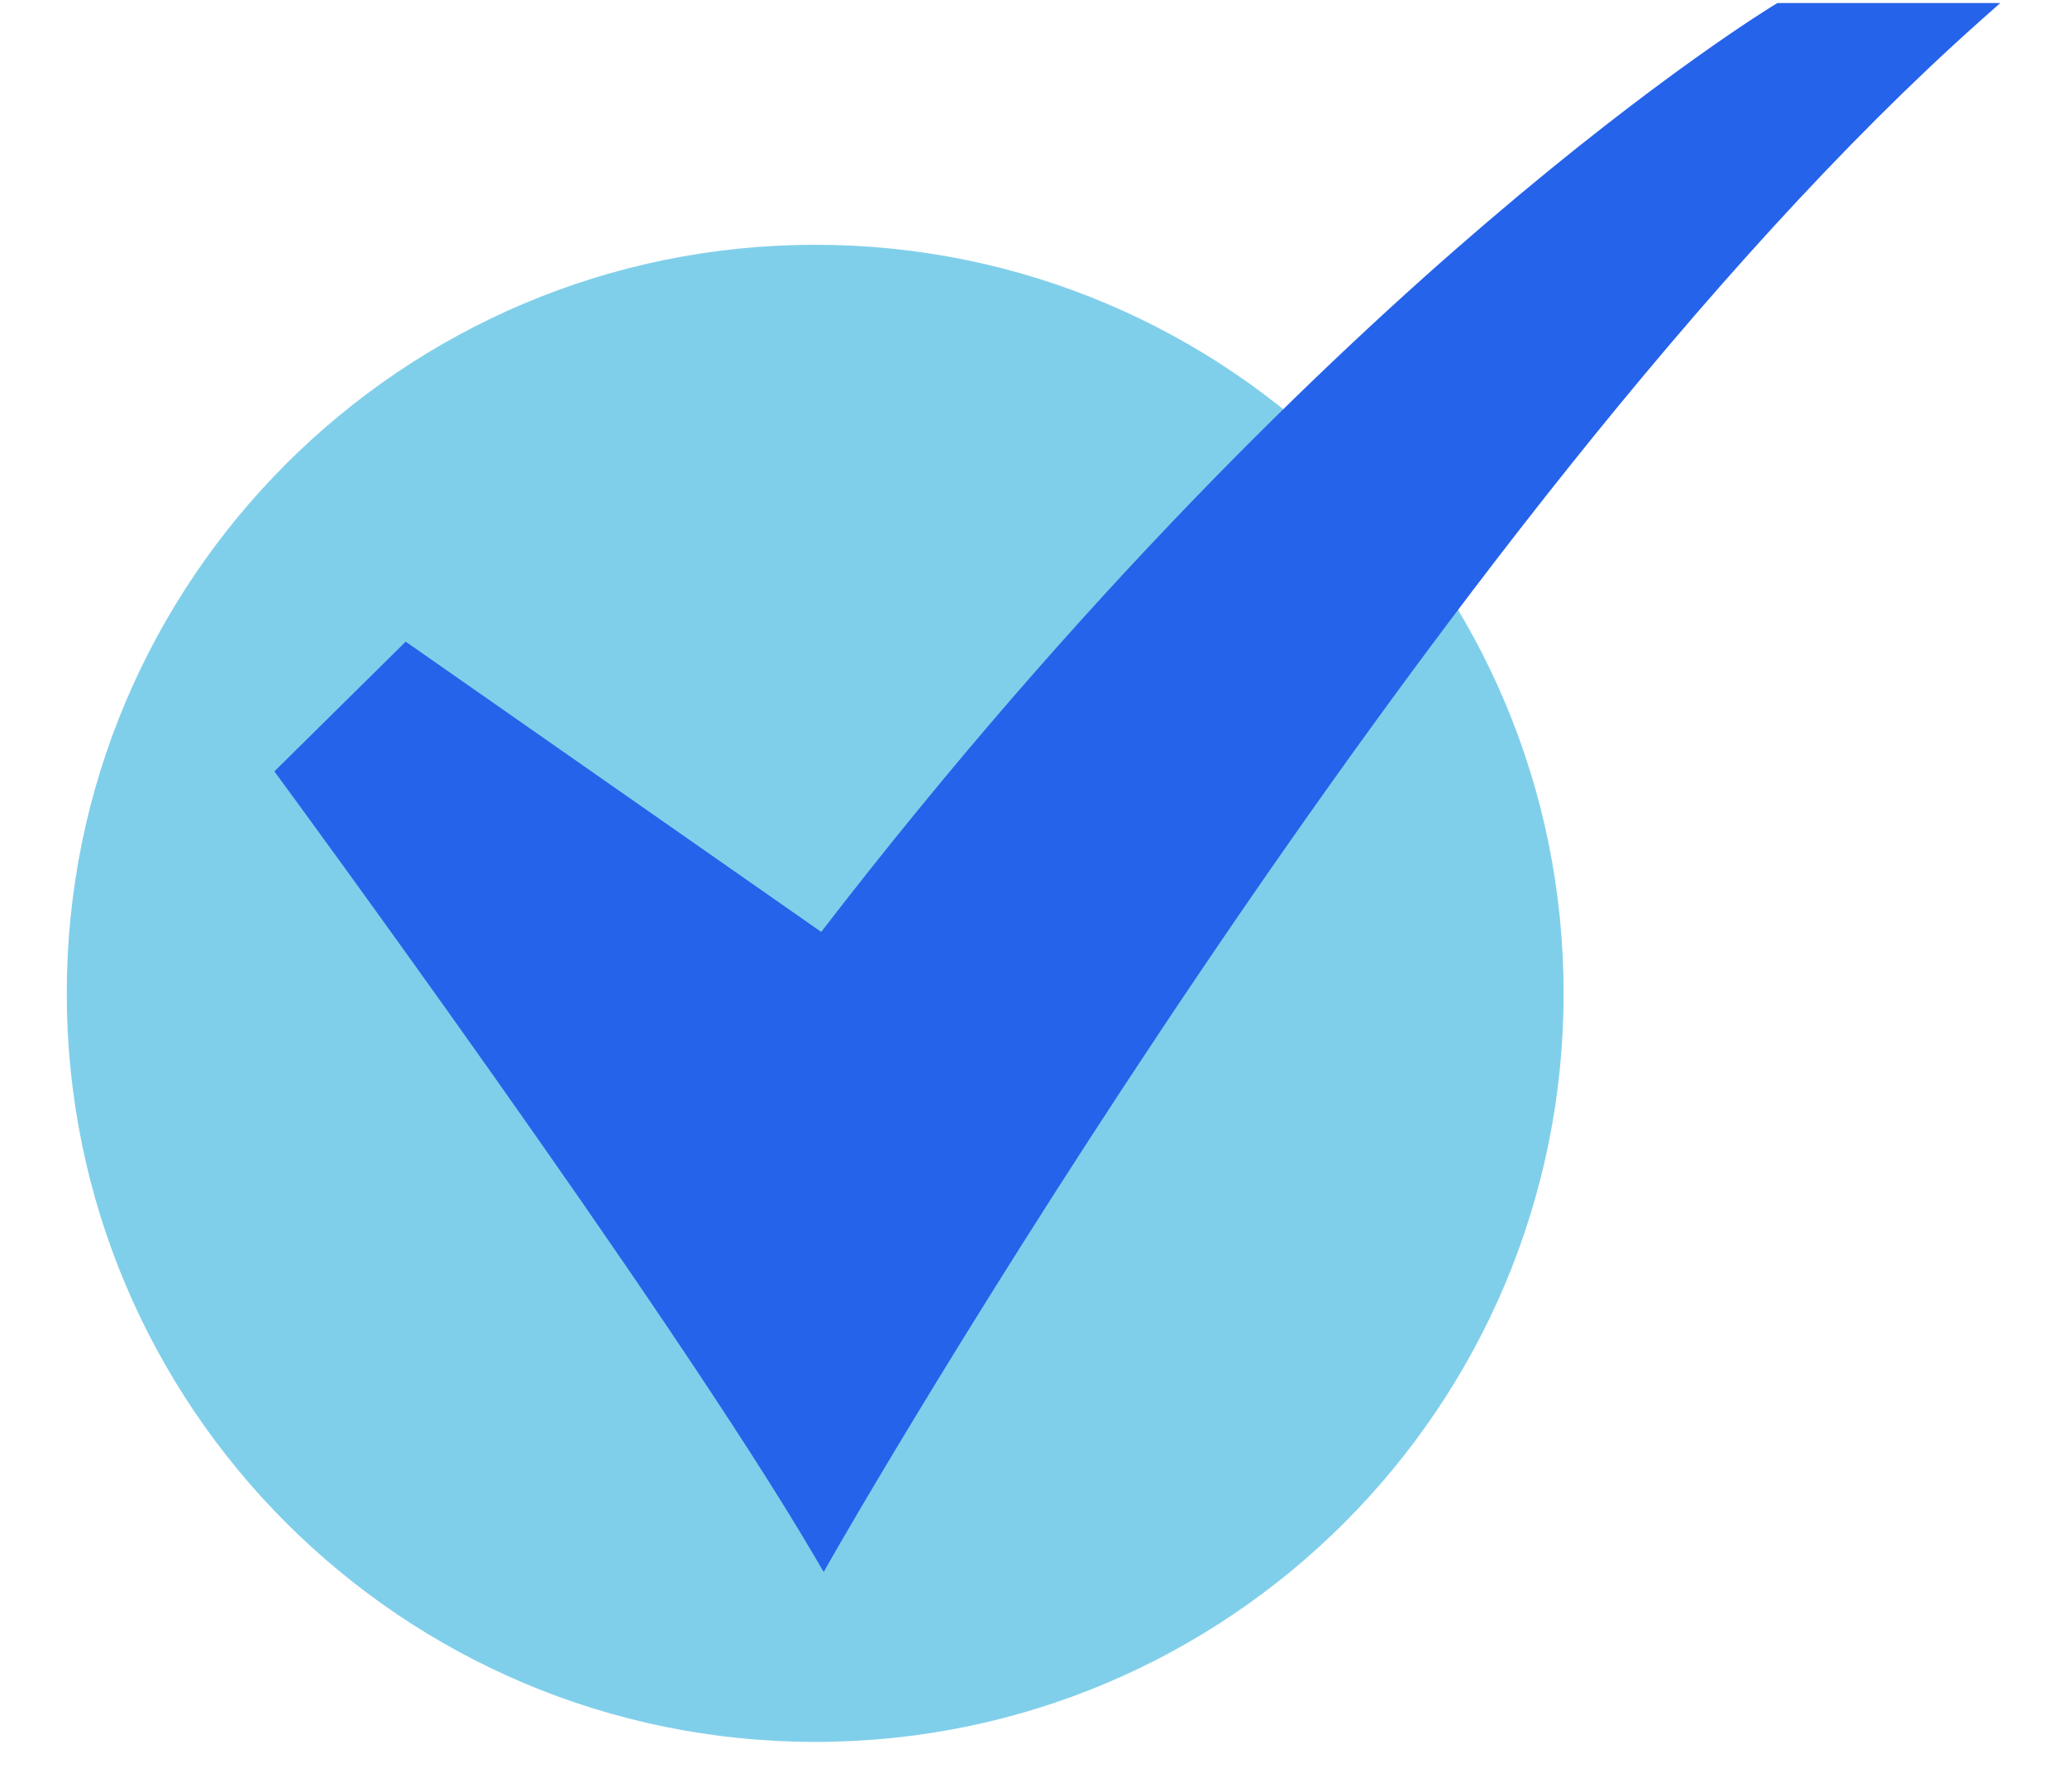
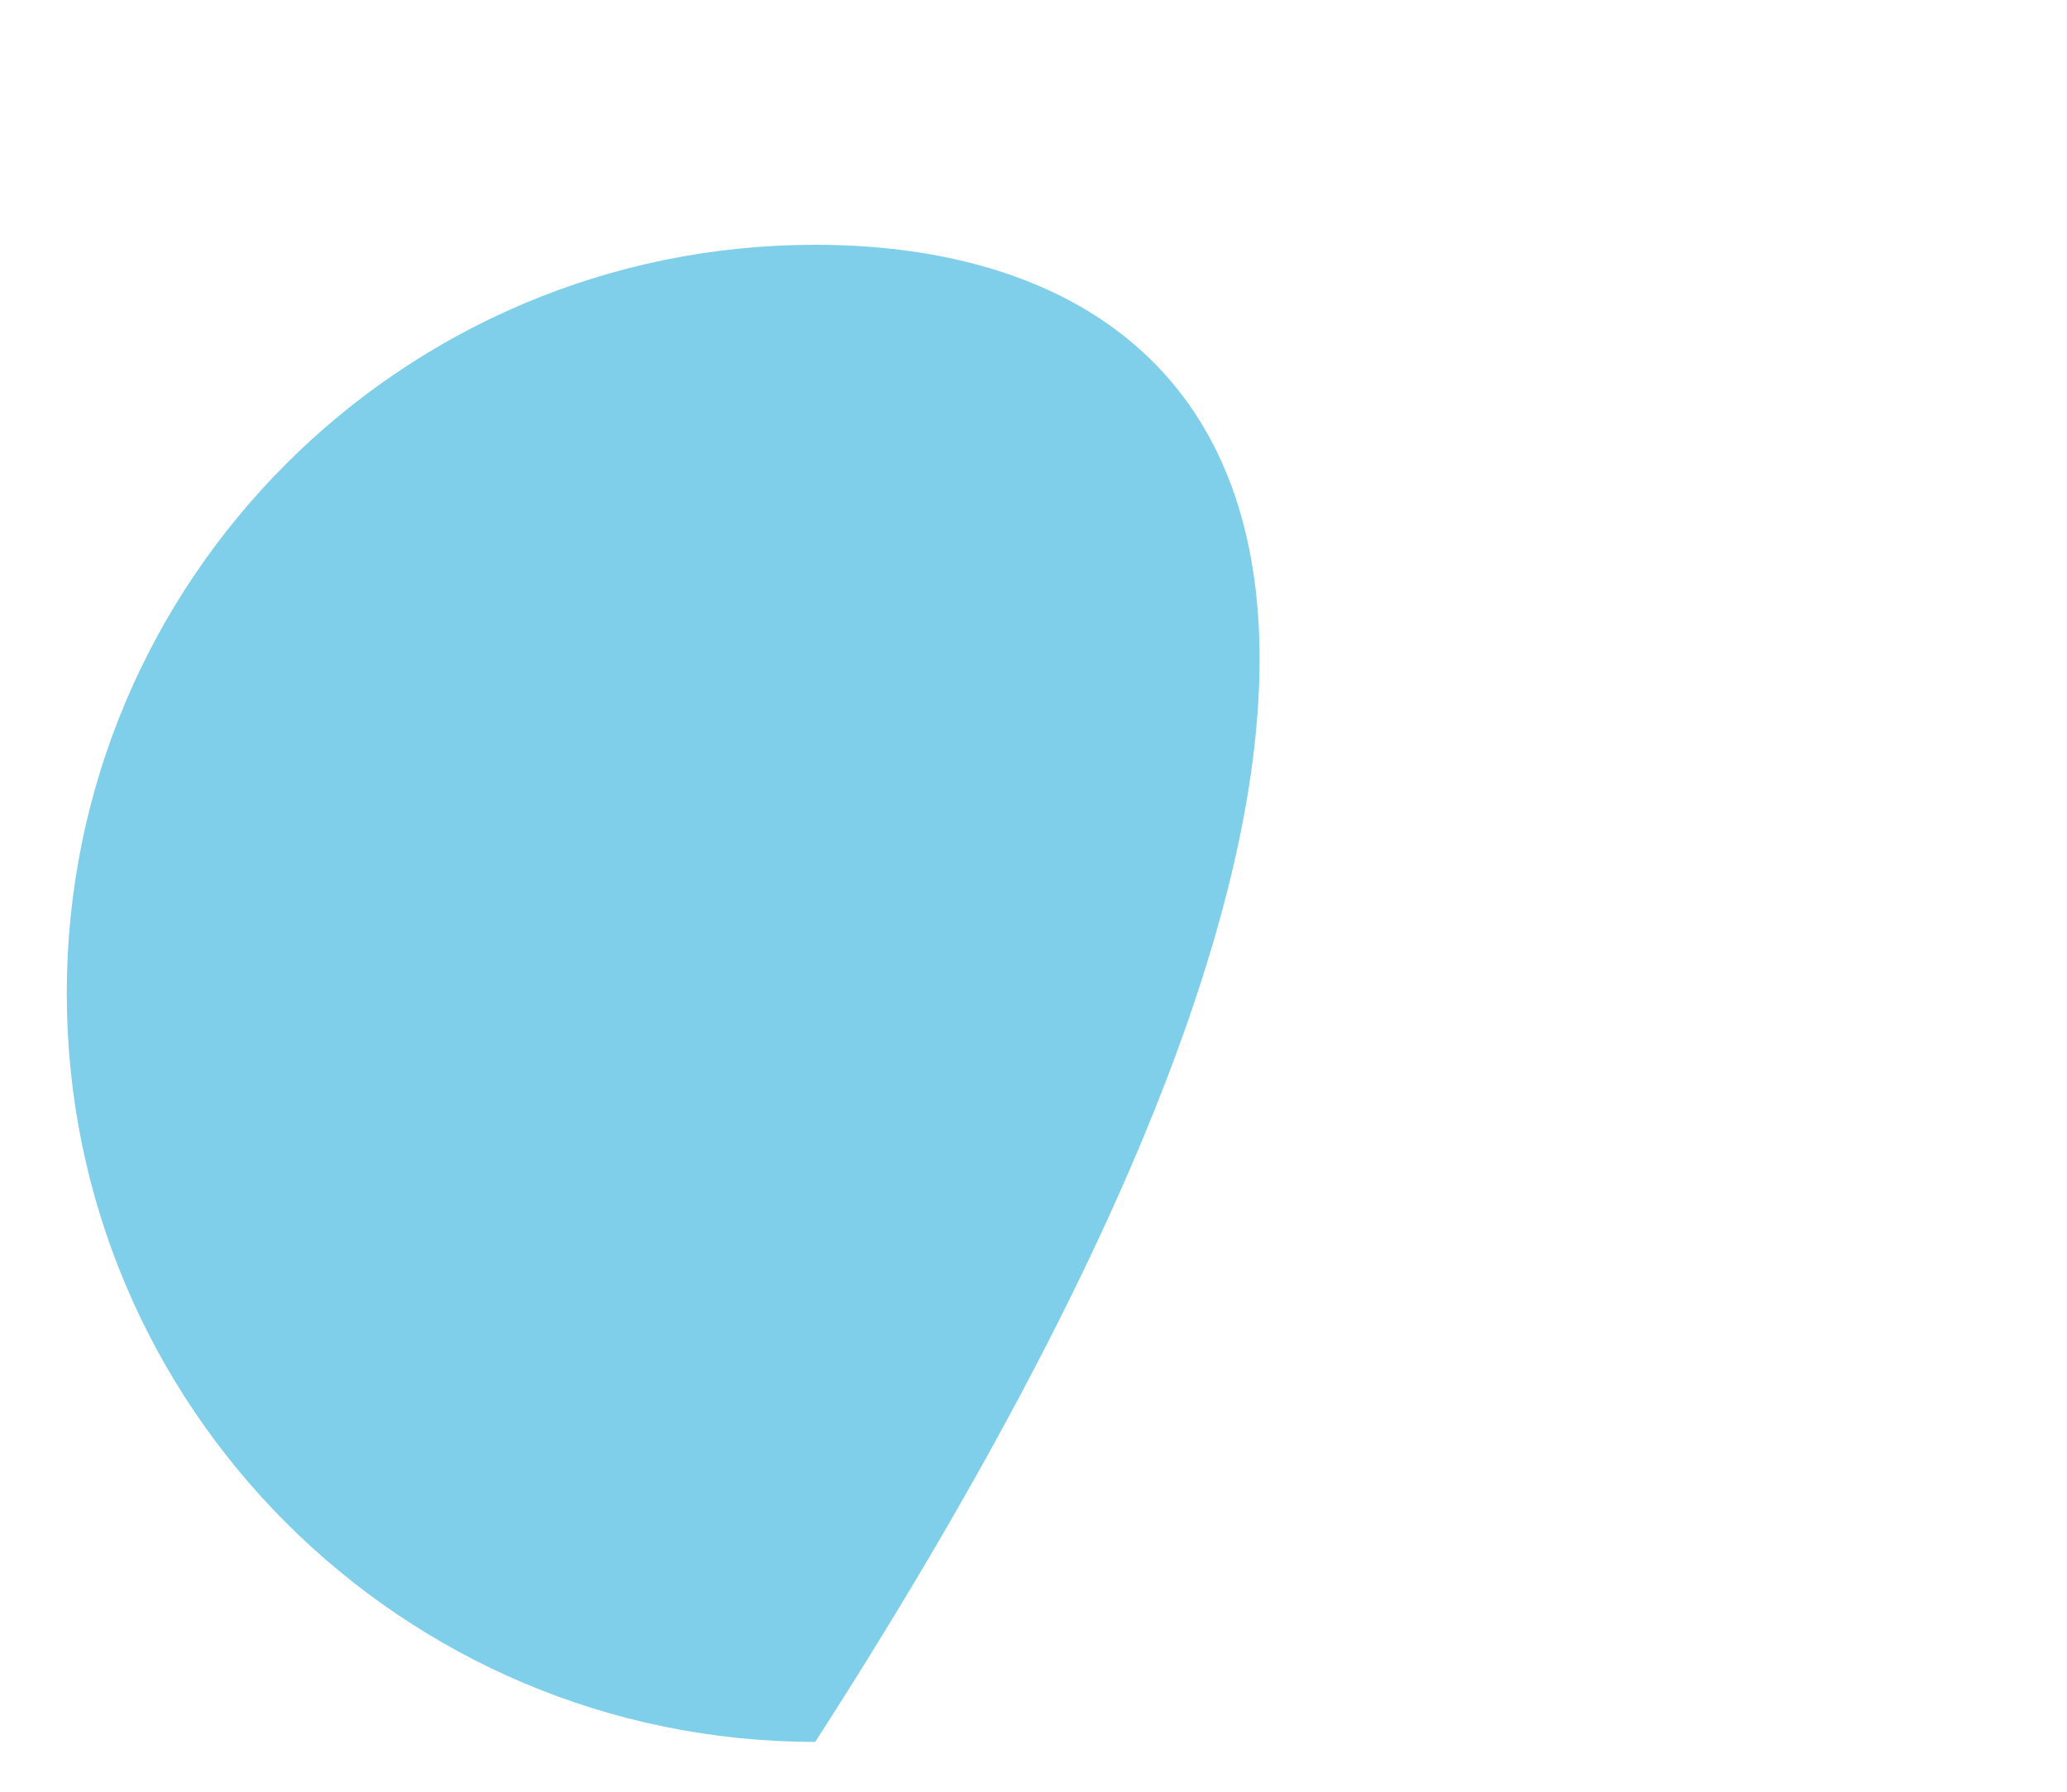
<svg xmlns="http://www.w3.org/2000/svg" width="30" height="26" viewBox="0 0 30 26" fill="none">
-   <path d="M11.832 25.277C17.831 25.277 22.694 20.414 22.694 14.415C22.694 8.415 17.831 3.552 11.832 3.552C5.832 3.552 0.969 8.415 0.969 14.415C0.969 20.414 5.832 25.277 11.832 25.277Z" fill="#80CFEA" />
-   <path d="M11.955 22.811L11.817 22.576C9.712 18.99 4.12 11.38 4.063 11.304L3.982 11.194L5.888 9.311L11.919 13.523C15.717 8.595 19.26 5.21 21.571 3.234C24.099 1.071 25.744 0.076 25.761 0.066L25.799 0.044H29.031L28.722 0.319C20.782 7.391 12.175 22.423 12.09 22.574L11.955 22.811Z" fill="#2563EB" />
+   <path d="M11.832 25.277C22.694 8.415 17.831 3.552 11.832 3.552C5.832 3.552 0.969 8.415 0.969 14.415C0.969 20.414 5.832 25.277 11.832 25.277Z" fill="#80CFEA" />
</svg>